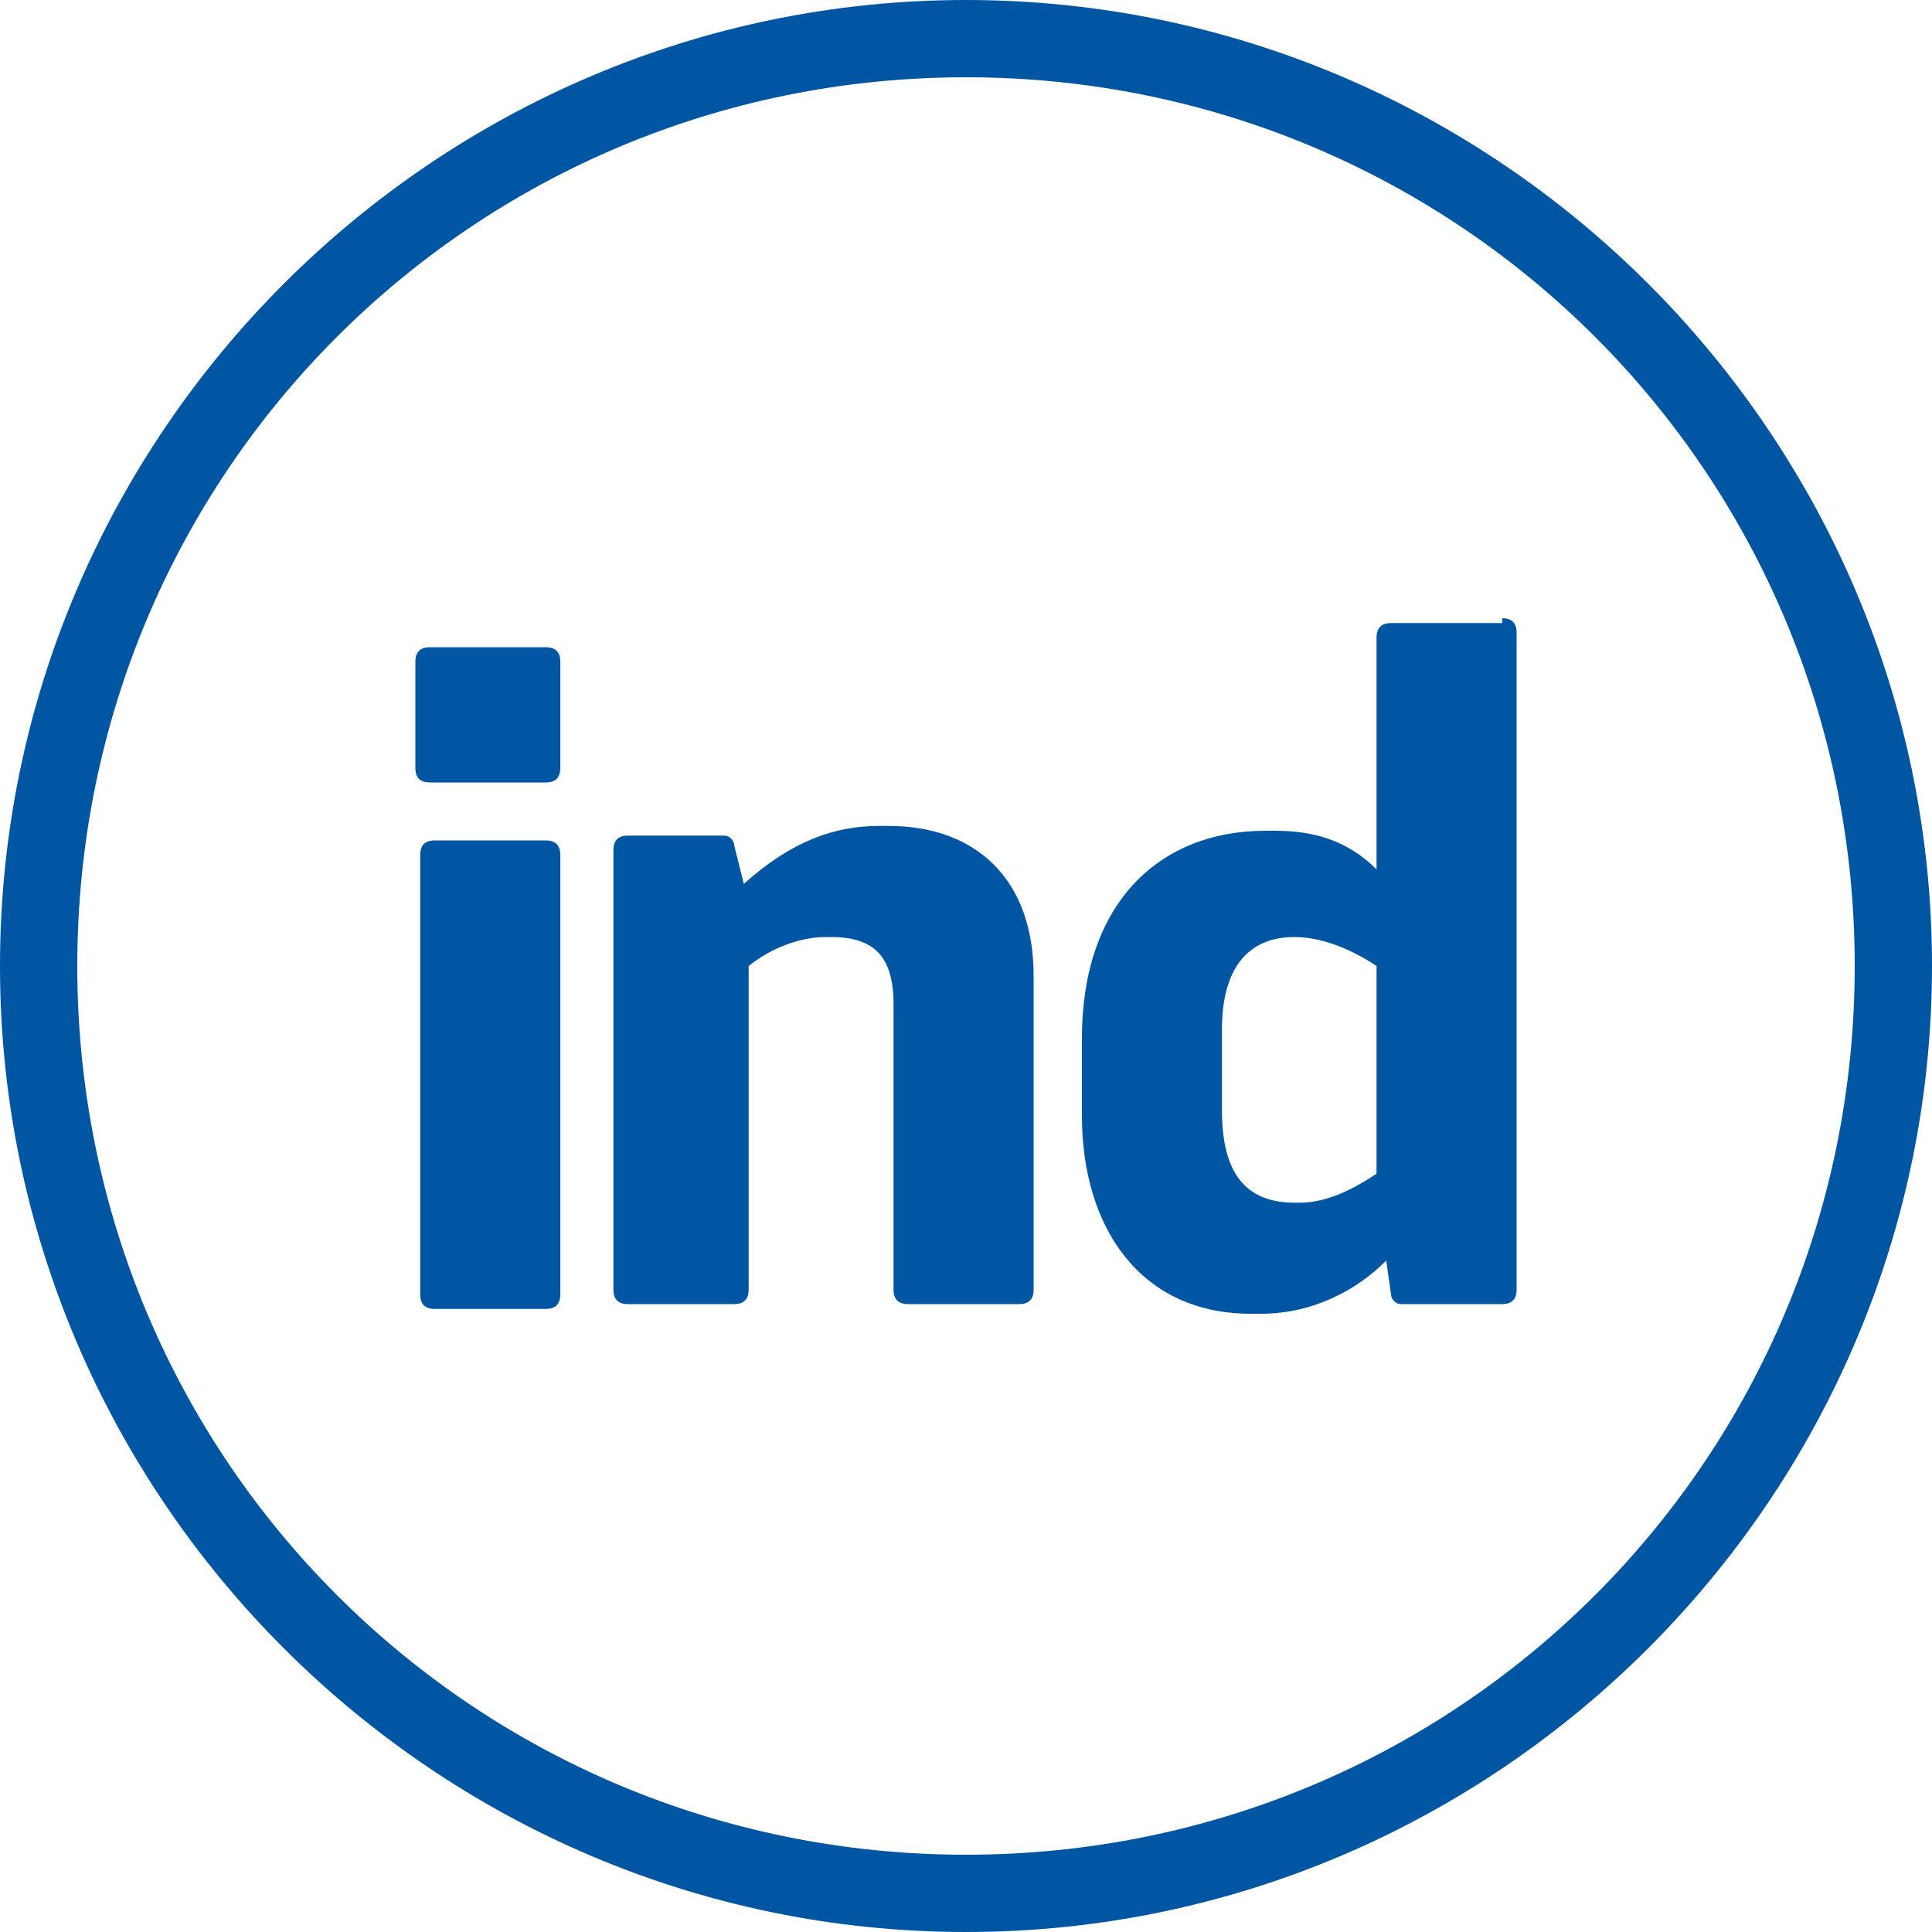
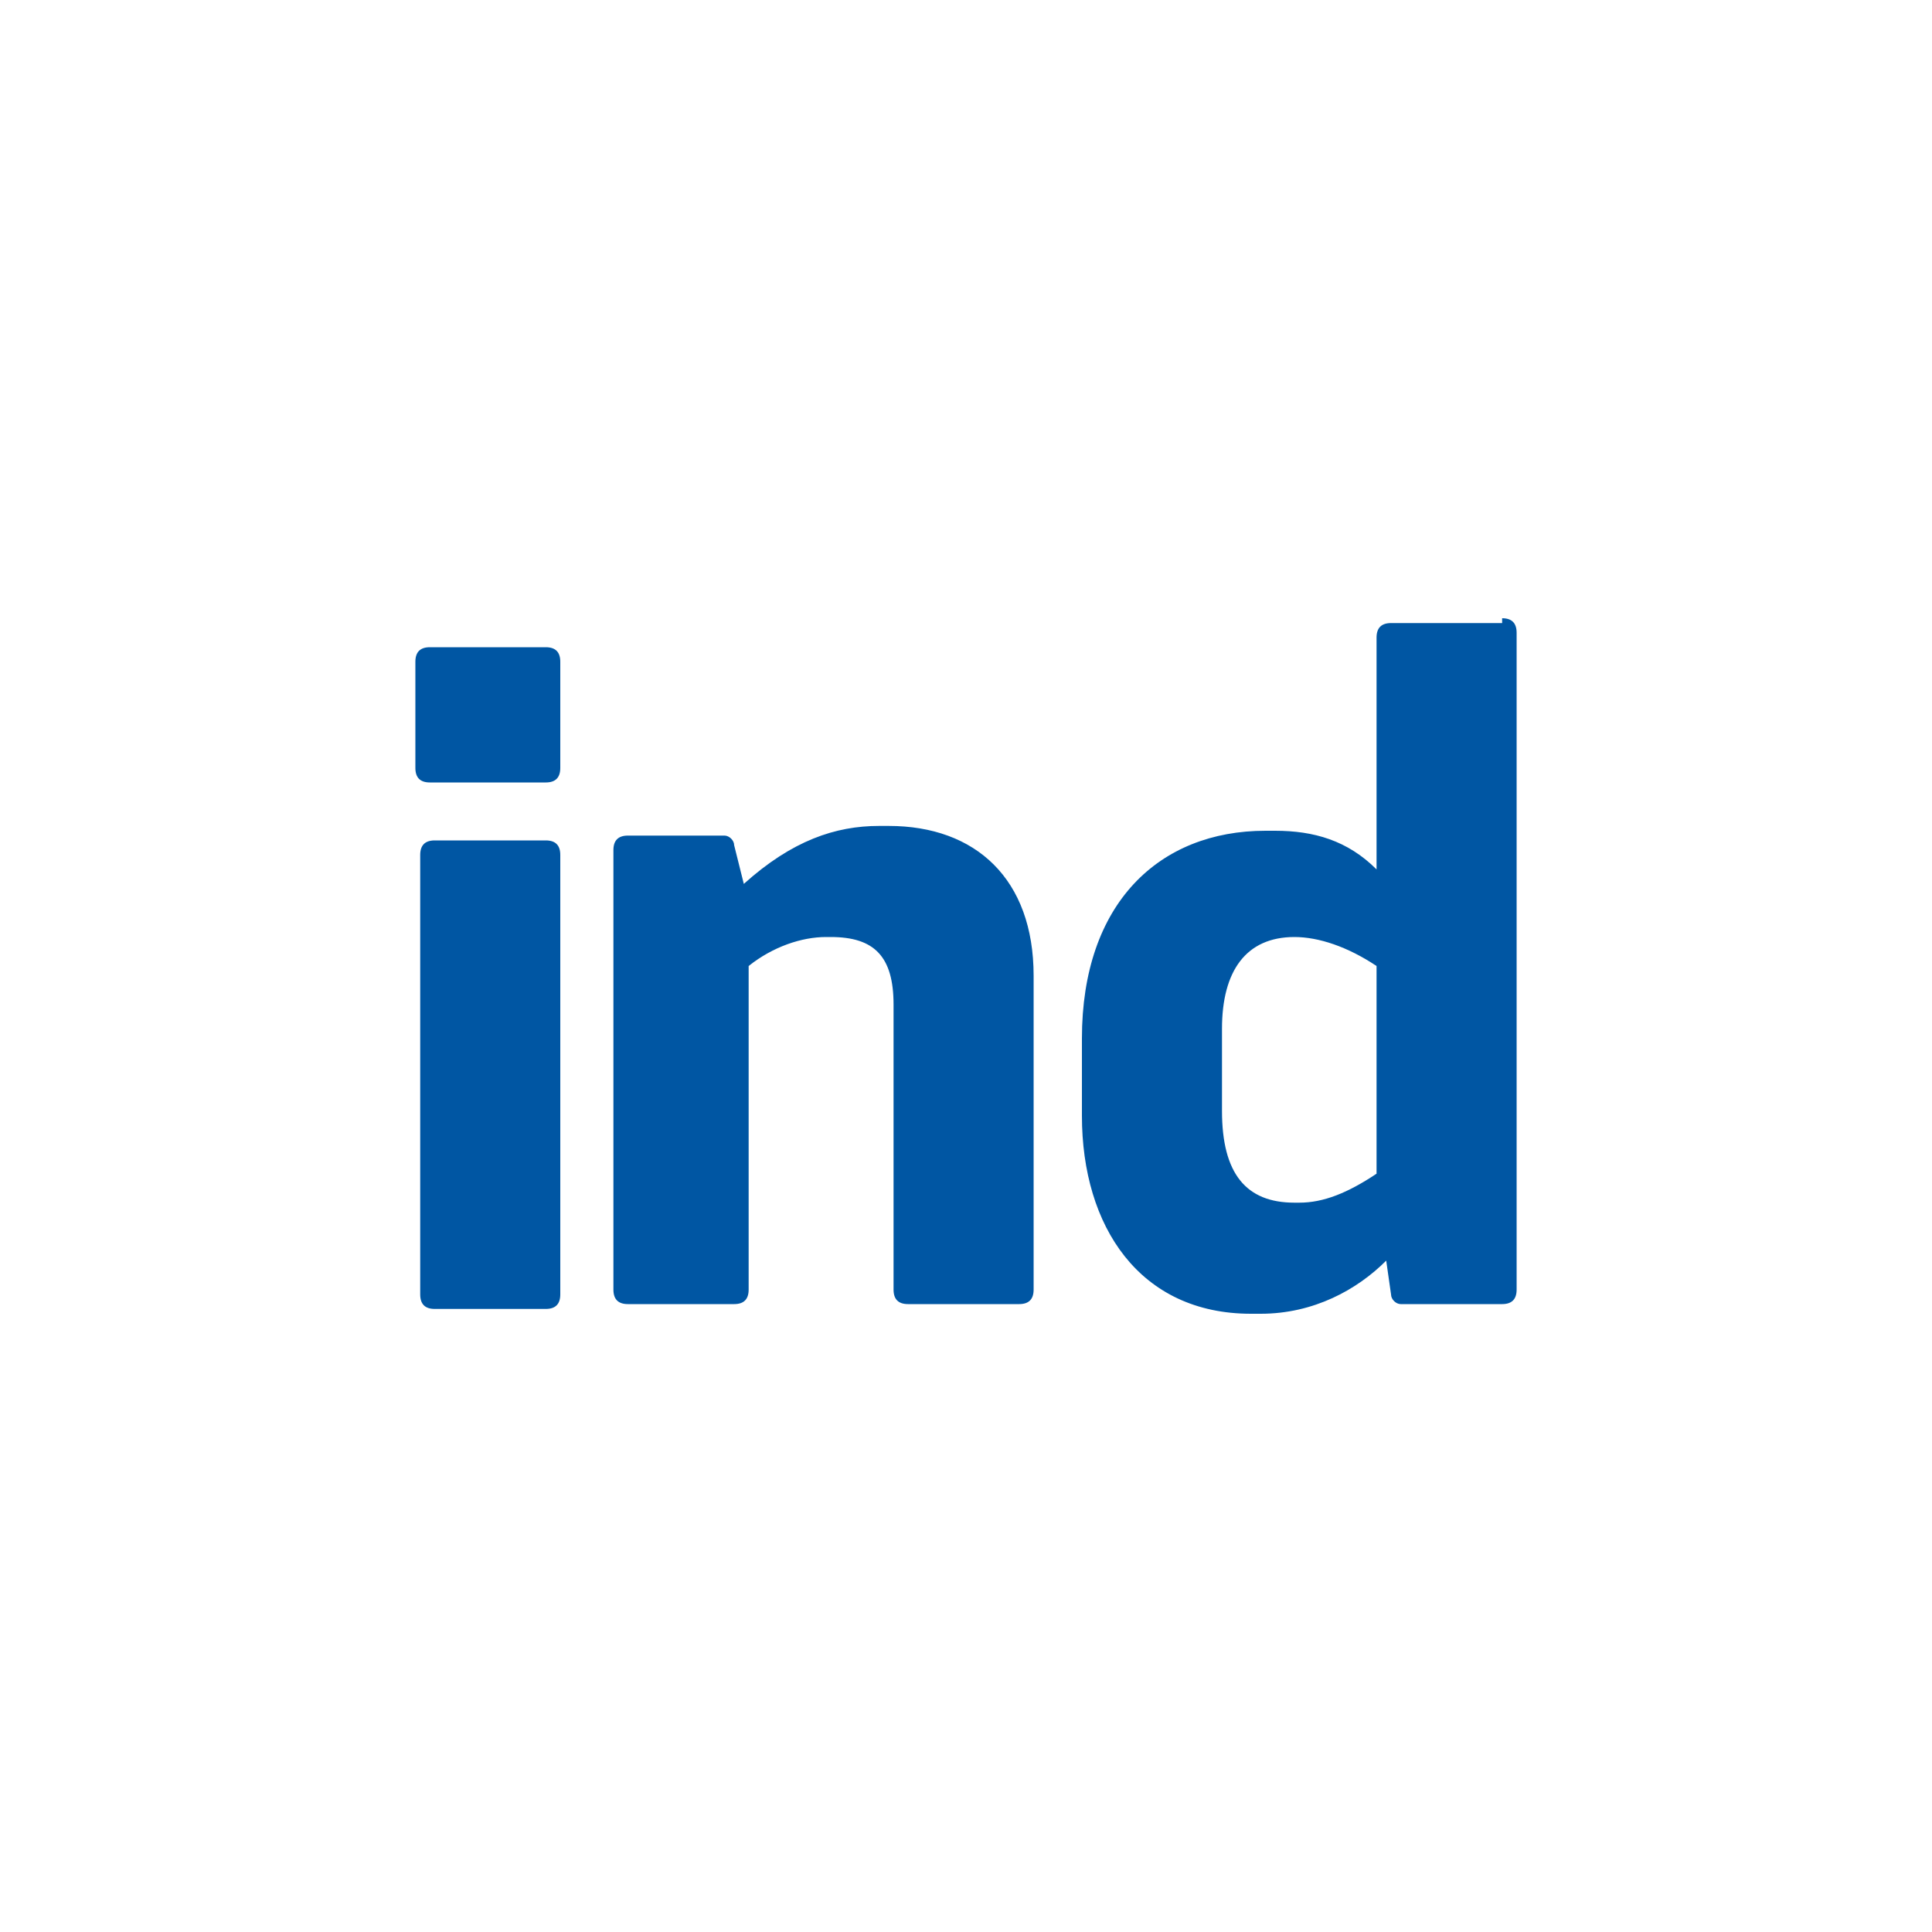
<svg xmlns="http://www.w3.org/2000/svg" version="1.1" id="Слой_1" x="0" y="0" viewBox="0 0 40 40" xml:space="preserve">
  <style>.st0{fill:#0056a3}</style>
  <g id="Слой_1-2">
-     <path class="st0" d="M20 40C9 40 0 31 0 20S9 0 20 0s20 9 20 20-9 20-20 20zm0-38.4C9.8 1.6 1.6 9.8 1.6 20S9.8 38.4 20 38.4 38.4 30.2 38.4 20 30.2 1.6 20 1.6z" />
    <path class="st0" d="M11.3 13.4c.2 0 .3.1.3.3v2.2c0 .2-.1.3-.3.3H8.9c-.2 0-.3-.1-.3-.3v-2.2c0-.2.1-.3.3-.3h2.4zm0 4c.2 0 .3.1.3.3v9.1c0 .2-.1.3-.3.3H9c-.2 0-.3-.1-.3-.3v-9.1c0-.2.1-.3.3-.3h2.3zm7.1-.3c1.8 0 3 1.1 3 3.1v6.5c0 .2-.1.3-.3.3h-2.3c-.2 0-.3-.1-.3-.3v-5.9c0-1-.4-1.4-1.3-1.4h-.1c-.5 0-1.1.2-1.6.6v6.7c0 .2-.1.3-.3.3H13c-.2 0-.3-.1-.3-.3v-9.1c0-.2.1-.3.3-.3h2c.1 0 .2.1.2.2l.2.8c1-.9 1.9-1.2 2.8-1.2h.2zm12.7-4.3c.2 0 .3.1.3.3v13.6c0 .2-.1.3-.3.3H29c-.1 0-.2-.1-.2-.2l-.1-.7c-.6.6-1.5 1.1-2.6 1.1h-.2c-2.3 0-3.5-1.8-3.5-4.1v-1.6c0-2.8 1.6-4.3 3.8-4.3h.2c.8 0 1.5.2 2.1.8v-4.8c0-.2.1-.3.3-.3h2.3zm-4.3 6.6c-1 0-1.5.7-1.5 1.9V23c0 1.3.5 1.9 1.5 1.9h.1c.5 0 1-.2 1.6-.6V20c-.6-.4-1.2-.6-1.7-.6z" />
  </g>
</svg>